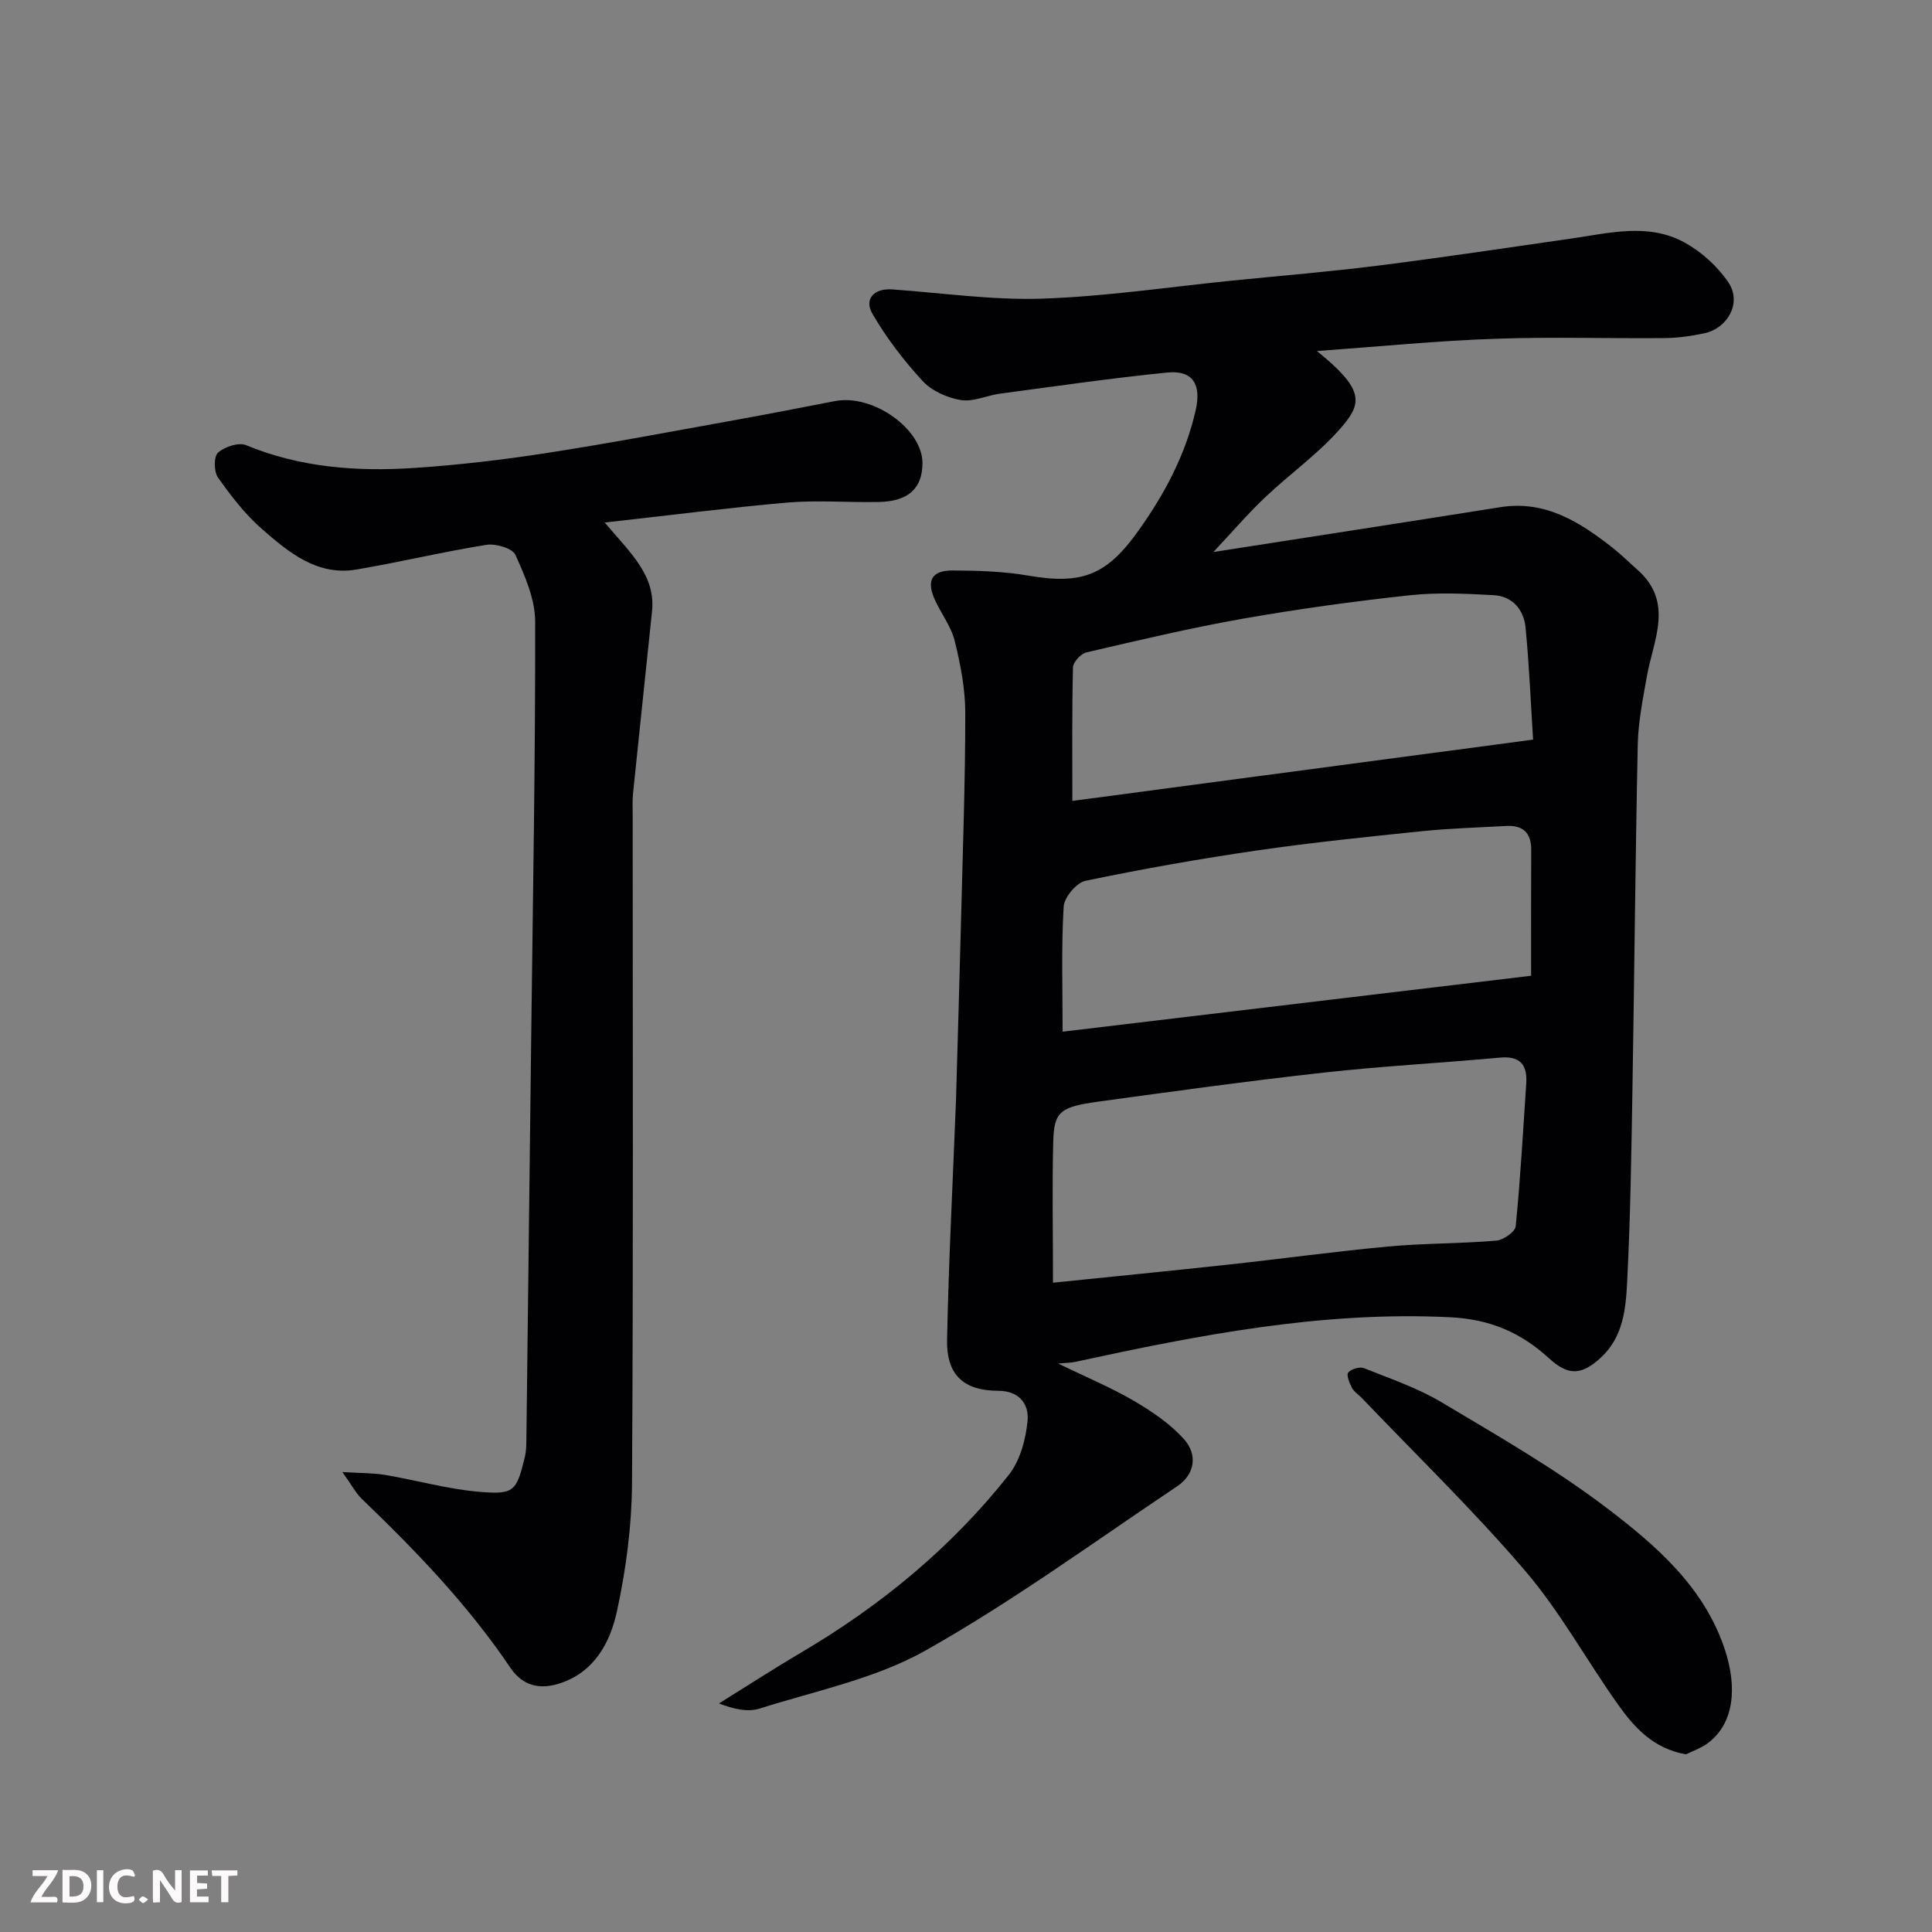
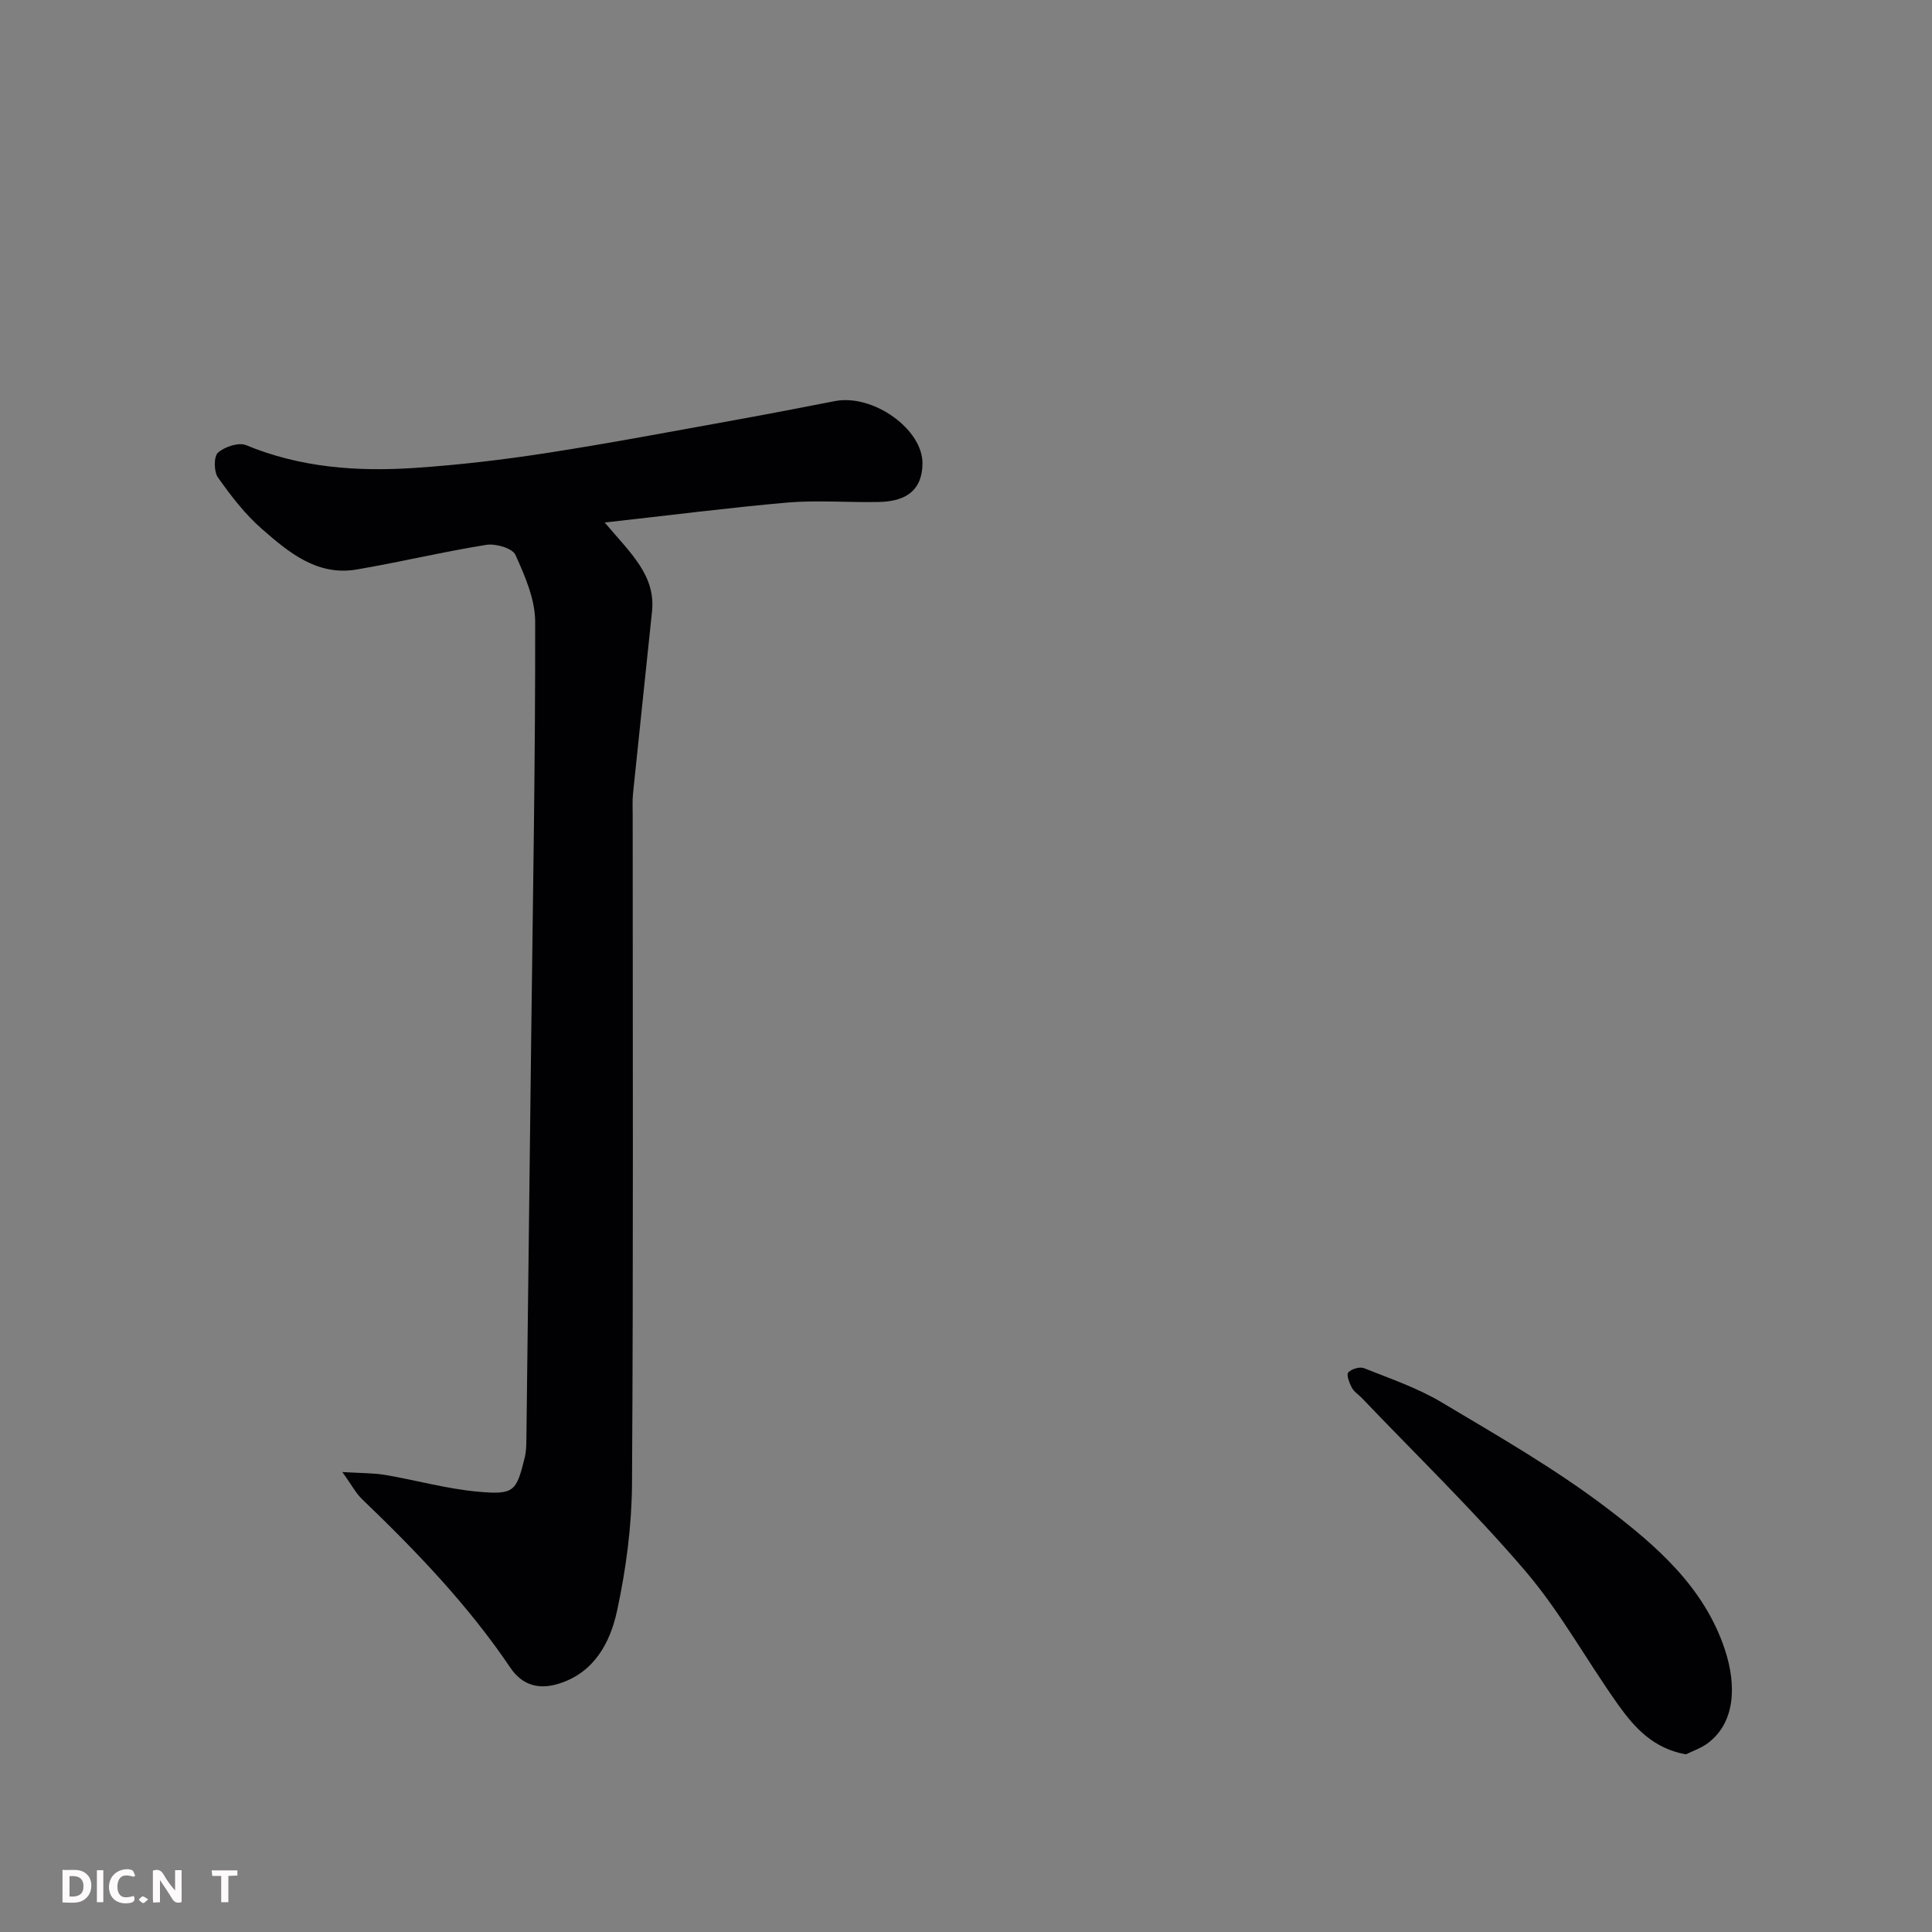
<svg xmlns="http://www.w3.org/2000/svg" enable-background="new 0 0 400 400" viewBox="0 0 400 400">
  <rect x="0" y="0" width="400" height="400" fill="#808080" stroke="none" />
-   <path d="m272.65 72.68c9.58 7.71 9.39 10.62 5.48 15.31-4.71 5.64-10.95 9.98-16.32 15.09-3.56 3.39-6.78 7.15-10.59 11.21 20.08-3.13 39.74-6.16 59.37-9.28 9.37-1.49 16.47 3.06 23.3 8.41 1.78 1.4 3.39 3.01 5.09 4.51 7.7 6.78 3.3 14.6 1.97 22.2-.82 4.66-1.78 9.37-1.87 14.07-.5 23.76-.7 47.53-1.1 71.3-.22 13.27-.42 26.55-1.09 39.8-.28 5.62-.79 11.49-5.46 15.79-3.96 3.65-6.72 3.78-10.65.19-5.85-5.34-12.14-8.15-20.61-8.56-26.51-1.3-52.08 3.71-77.68 9.27-.64.14-1.31.13-3.41.32 6 2.91 11.04 5 15.69 7.73 3.75 2.2 7.52 4.74 10.38 7.95 2.82 3.16 2.3 7.23-1.46 9.75-17.21 11.52-34.01 23.8-52.01 33.95-10.43 5.88-22.8 8.37-34.41 12.05-2.46.78-5.38.11-8.42-1.06 5.72-3.55 11.38-7.22 17.18-10.64 16.45-9.7 30.98-21.7 42.83-36.68 2.35-2.97 3.53-7.38 3.89-11.25.31-3.27-1.61-6.15-6.05-6.16-7.17-.01-10.76-3.27-10.62-10.57.34-16.71 1.22-33.41 1.87-50.11.01-.33.01-.67.02-1 .33-11.77.7-23.53.99-35.3.36-14.43.89-28.87.89-43.3 0-5.01-.98-10.11-2.19-14.99-.76-3.07-2.92-5.77-4.21-8.74-1.65-3.81-.47-5.85 3.78-5.83 5.27.02 10.61.19 15.78 1.08 11.06 1.9 16.14-.15 22.65-9.26 5.47-7.66 9.78-15.75 11.89-24.98 1.22-5.36-.59-8.36-5.89-7.82-11.56 1.16-23.07 2.83-34.59 4.37-2.74.36-5.57 1.75-8.13 1.33-2.81-.46-6-1.88-7.9-3.93-3.92-4.24-7.5-8.93-10.4-13.91-1.82-3.13.38-5.34 4.09-5.07 10.34.73 20.72 2.25 31.03 1.91 13.1-.44 26.15-2.4 39.21-3.72 10.13-1.02 20.28-1.85 30.38-3.12 13.3-1.68 26.57-3.68 39.84-5.58 7.94-1.14 16.07-3.34 23.62.82 3.51 1.94 6.84 4.96 9.06 8.28 2.76 4.12-.09 9.43-5 10.49-2.7.58-5.49.97-8.25 1-11.66.11-23.34-.29-34.99.14-11.93.4-23.88 1.59-36.98 2.54zm-54.64 192.89c12.57-1.29 24.46-2.46 36.33-3.75 11.07-1.2 22.1-2.73 33.18-3.75 7.39-.68 14.86-.58 22.26-1.21 1.48-.12 3.92-1.82 4.03-2.98.98-9.82 1.52-19.69 2.18-29.54.26-3.91-1.27-5.76-5.47-5.37-12.11 1.11-24.27 1.75-36.35 3.09-15.6 1.73-31.15 3.88-46.7 6.01-8.02 1.1-9.24 2.08-9.41 8.31-.24 9.29-.05 18.6-.05 29.19zm1.99-51.97c32.1-3.83 63.8-7.62 97-11.58 0-8.34-.03-17.21.02-26.08.02-3.62-1.8-5.13-5.25-4.93-5.76.33-11.54.48-17.28 1.07-11.4 1.18-22.82 2.34-34.16 3.99-11.92 1.73-23.8 3.83-35.59 6.29-1.87.39-4.41 3.42-4.52 5.36-.5 8.44-.22 16.94-.22 25.88zm97.41-60.47c-.48-7.51-.8-15.38-1.56-23.21-.36-3.71-2.73-6.49-6.62-6.7-5.8-.31-11.69-.6-17.43.03-11.52 1.25-23.03 2.83-34.45 4.84-10.88 1.92-21.65 4.48-32.41 6.98-1.15.27-2.77 2.01-2.79 3.11-.22 9.12-.13 18.24-.13 27.64 31.78-4.24 63.13-8.4 95.39-12.69z" fill="#010103" />
  <path d="m125.19 108.18c5.46 6.44 10.59 10.99 9.8 18.45-1.31 12.56-2.64 25.11-3.93 37.67-.15 1.49-.07 3-.07 4.49 0 46.15.15 92.29-.14 138.43-.06 8.79-1.24 17.71-3.1 26.3-1.4 6.49-4.66 12.68-11.87 15.01-4.06 1.32-7.63.59-10.24-3.28-8.73-12.94-19.49-24.12-30.7-34.89-1.25-1.2-2.09-2.84-4.06-5.59 3.81.24 6.38.18 8.87.6 6.42 1.09 12.76 2.89 19.22 3.47 7.51.67 7.94-.04 9.69-7.15.27-1.11.3-2.3.32-3.45.35-28.09.68-56.18 1.01-84.27.34-28.42.86-56.84.81-85.27-.01-4.65-2.12-9.46-4.09-13.83-.61-1.36-4.07-2.37-5.99-2.07-9 1.44-17.89 3.58-26.88 5.11-8.19 1.39-14.08-3.56-19.62-8.4-3.49-3.04-6.41-6.86-9.1-10.66-.85-1.21-.88-4.34.01-5.13 1.38-1.23 4.28-2.19 5.83-1.55 11.26 4.66 22.99 5.5 34.87 4.71 9.15-.61 18.3-1.69 27.37-3.09 13.05-2.02 26.03-4.49 39.03-6.83 6.89-1.24 13.77-2.59 20.64-3.92 7.89-1.52 18.2 5.82 18.12 12.94-.06 5.16-2.94 7.82-9.02 7.95-6.33.13-12.7-.41-18.98.12-12.18 1.07-24.32 2.64-37.8 4.13z" fill="#010103" />
  <path d="m349.05 363.22c-6.75-1.21-10.64-5.53-13.98-10.21-6.53-9.15-11.96-19.18-19.21-27.68-10.67-12.5-22.54-23.98-33.91-35.89-.69-.72-1.63-1.3-2.07-2.14-.51-.97-1.16-2.66-.74-3.14.64-.73 2.38-1.25 3.27-.89 5.44 2.17 11.08 4.09 16.07 7.07 11.6 6.92 23.41 13.69 34.14 21.84 10.2 7.76 20.18 16.34 24.48 29.3 2.51 7.57 2.16 15.32-3.7 19.56-1.41.98-3.12 1.57-4.35 2.18z" fill="#010103" />
  <g fill="#fcfafa">
    <path d="m37.59 393.81c-.92.31-1.52.05-2-.78-.7-1.2-1.52-2.34-2.47-3.78v4.59c-.55.03-.95.05-1.41.07-.03-.37-.06-.64-.06-.91 0-1.91 0-3.81 0-5.7 1.13-.41 1.77-.03 2.29.91.62 1.11 1.38 2.14 2.31 3.19v-4.2h1.35v6.61z" />
    <path d="m12.94 393.88v-6.75c1.9.19 3.93-.54 5.37 1.29.8 1.01.78 2.88.03 3.97-1.37 1.97-3.4 1.51-5.4 1.49m1.45-1.22c2.04.12 2.92-.58 2.89-2.21-.03-1.51-.98-2.19-2.89-2z" />
-     <path d="m11.81 393.87h-5.49c.68-2.18 2.47-3.48 3.51-5.45h-3.08v-1.21h5.29c-.71 2.13-2.44 3.48-3.47 5.51.86 0 1.63.04 2.39-.01.79-.05 1.14.21.85 1.16" />
-     <path d="m39.33 393.86v-6.61h3.7v1.07h-2.22v1.52c.68.04 1.34.09 2.07.13v1.07c-.72.05-1.38.09-2.1.14v1.48h2.4v1.19h-3.84z" />
    <path d="m27.71 388.56c-1.15-.3-2.46-.61-3.1.64-.37.73-.41 1.93-.06 2.67.63 1.35 1.99.93 3.17.68.35.94-.01 1.32-.93 1.46-1.62.25-3.05-.27-3.76-1.48-.73-1.24-.6-3.03.31-4.17.88-1.11 2.71-1.7 4-1.16.32.13.44.74.65 1.12-.1.08-.19.16-.28.24" />
    <path d="m49.15 387.24v1.07c-.59.02-1.17.05-1.87.08v5.44h-1.48v-5.44h-1.85c-.05-.4-.08-.73-.13-1.15z" />
    <path d="m20.06 387.21h1.33v6.62h-1.33z" />
    <path d="m30.68 393.25c-.49.38-.8.79-1.05.76-.32-.05-.6-.45-.9-.7.26-.24.51-.64.8-.67.29-.04.62.3 1.15.61" />
  </g>
</svg>